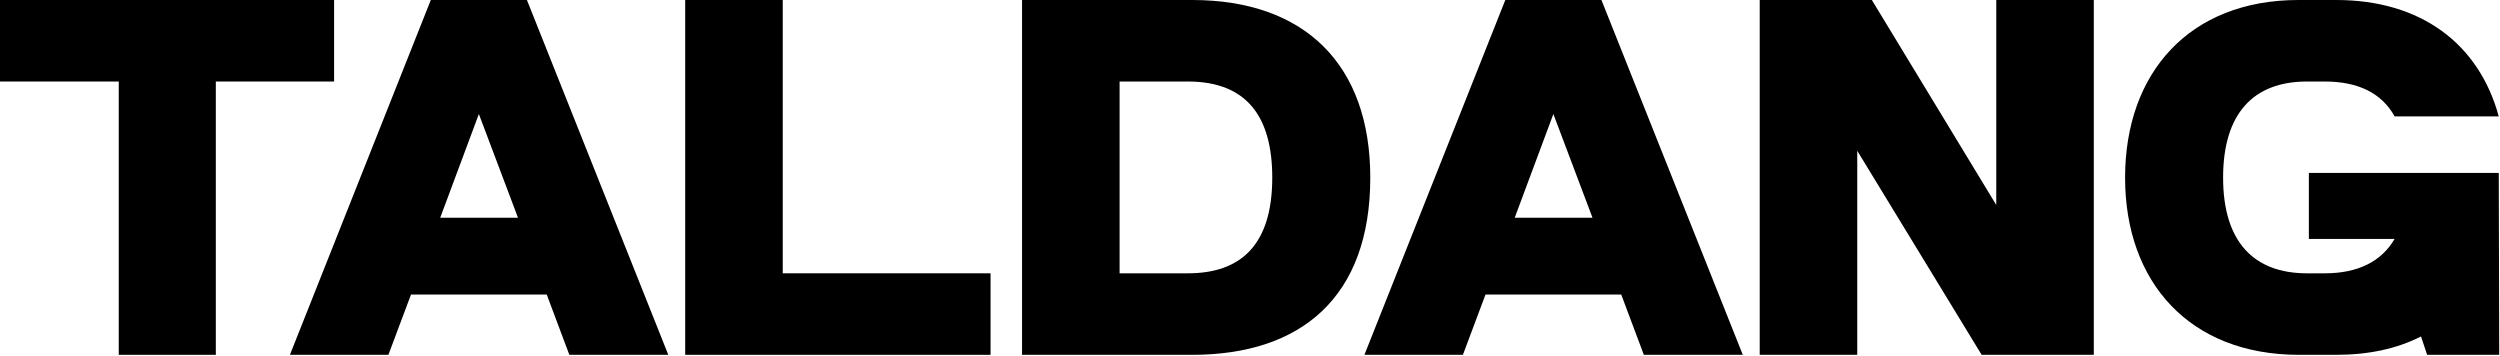
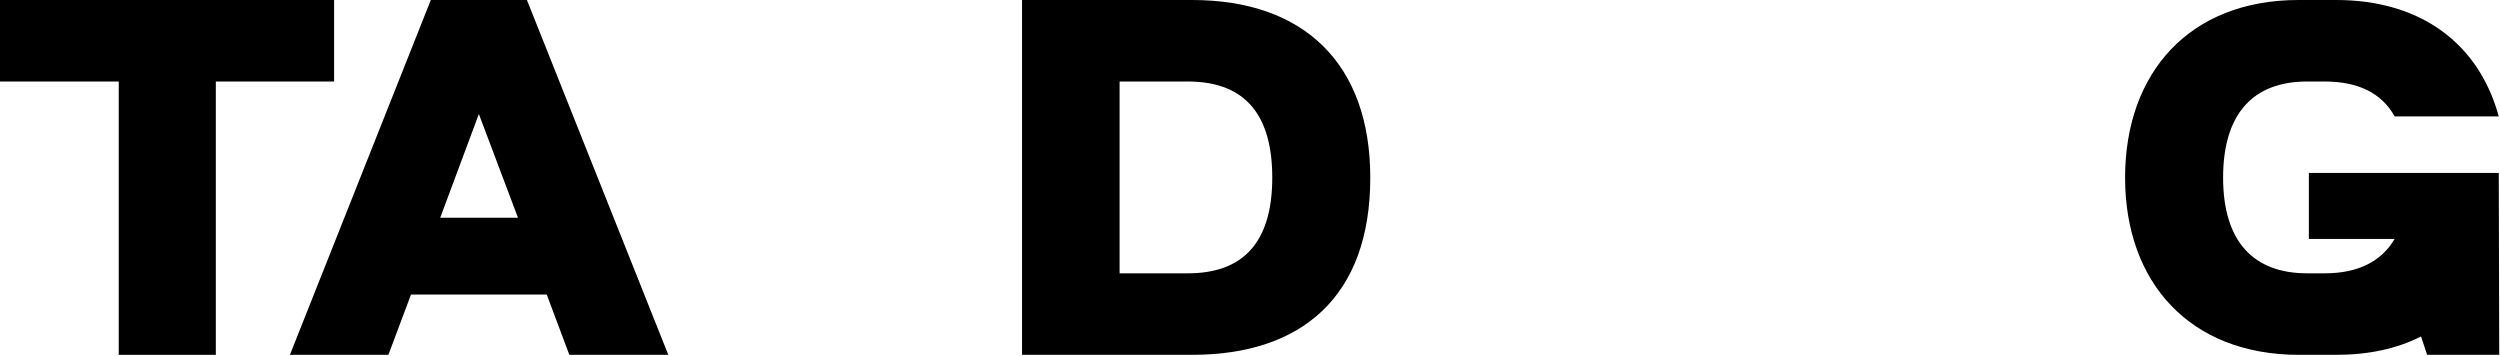
<svg xmlns="http://www.w3.org/2000/svg" width="232" height="33" viewBox="0 0 232 33" fill="none">
  <path d="M0 0H31.004V7.565H20.028V32.928H11.02V7.565H0V0Z" fill="black" />
  <path d="M39.979 0H48.899L62.018 32.928H52.835L50.736 27.331H38.142L36.043 32.928H26.904L39.979 0ZM40.853 20.203H48.069L44.439 10.582L40.853 20.203Z" fill="black" />
-   <path d="M72.638 0V25.363H91.923V32.928H63.587V0H72.638Z" fill="black" />
  <path d="M127.162 16.486C127.162 27.549 120.777 32.928 110.632 32.928H94.846V0H110.632C121.04 0 127.162 5.947 127.162 16.486ZM110.239 25.363C115.136 25.363 118.066 22.739 118.066 16.486C118.066 10.889 115.748 7.565 110.239 7.565H103.898V25.363H110.239Z" fill="black" />
-   <path d="M139.693 0H148.614L161.732 32.928H152.549L150.45 27.331H137.856L135.757 32.928H126.618L139.693 0ZM140.567 20.203H147.783L144.153 10.582L140.567 20.203Z" fill="black" />
-   <path d="M185.253 19.022V0H194.305V32.928H183.897L172.353 13.993V32.928H163.301V0H173.708L185.253 19.022Z" fill="black" />
  <path d="M231.885 16.049L231.929 32.928H225.238L224.67 31.223C222.44 32.359 219.816 32.928 216.799 32.928H213.344C203.199 32.928 197.208 26.194 197.208 16.486C197.208 6.734 203.199 0 213.3 0H216.799C224.67 0 230.048 4.067 231.885 10.801H222.221C221.04 8.658 218.854 7.565 215.749 7.565H214.087C209.146 7.565 206.304 10.495 206.304 16.486C206.304 22.433 209.146 25.363 214.087 25.363H215.749C218.81 25.363 220.997 24.27 222.221 22.171H214.262V16.049H231.885Z" fill="black" />
</svg>